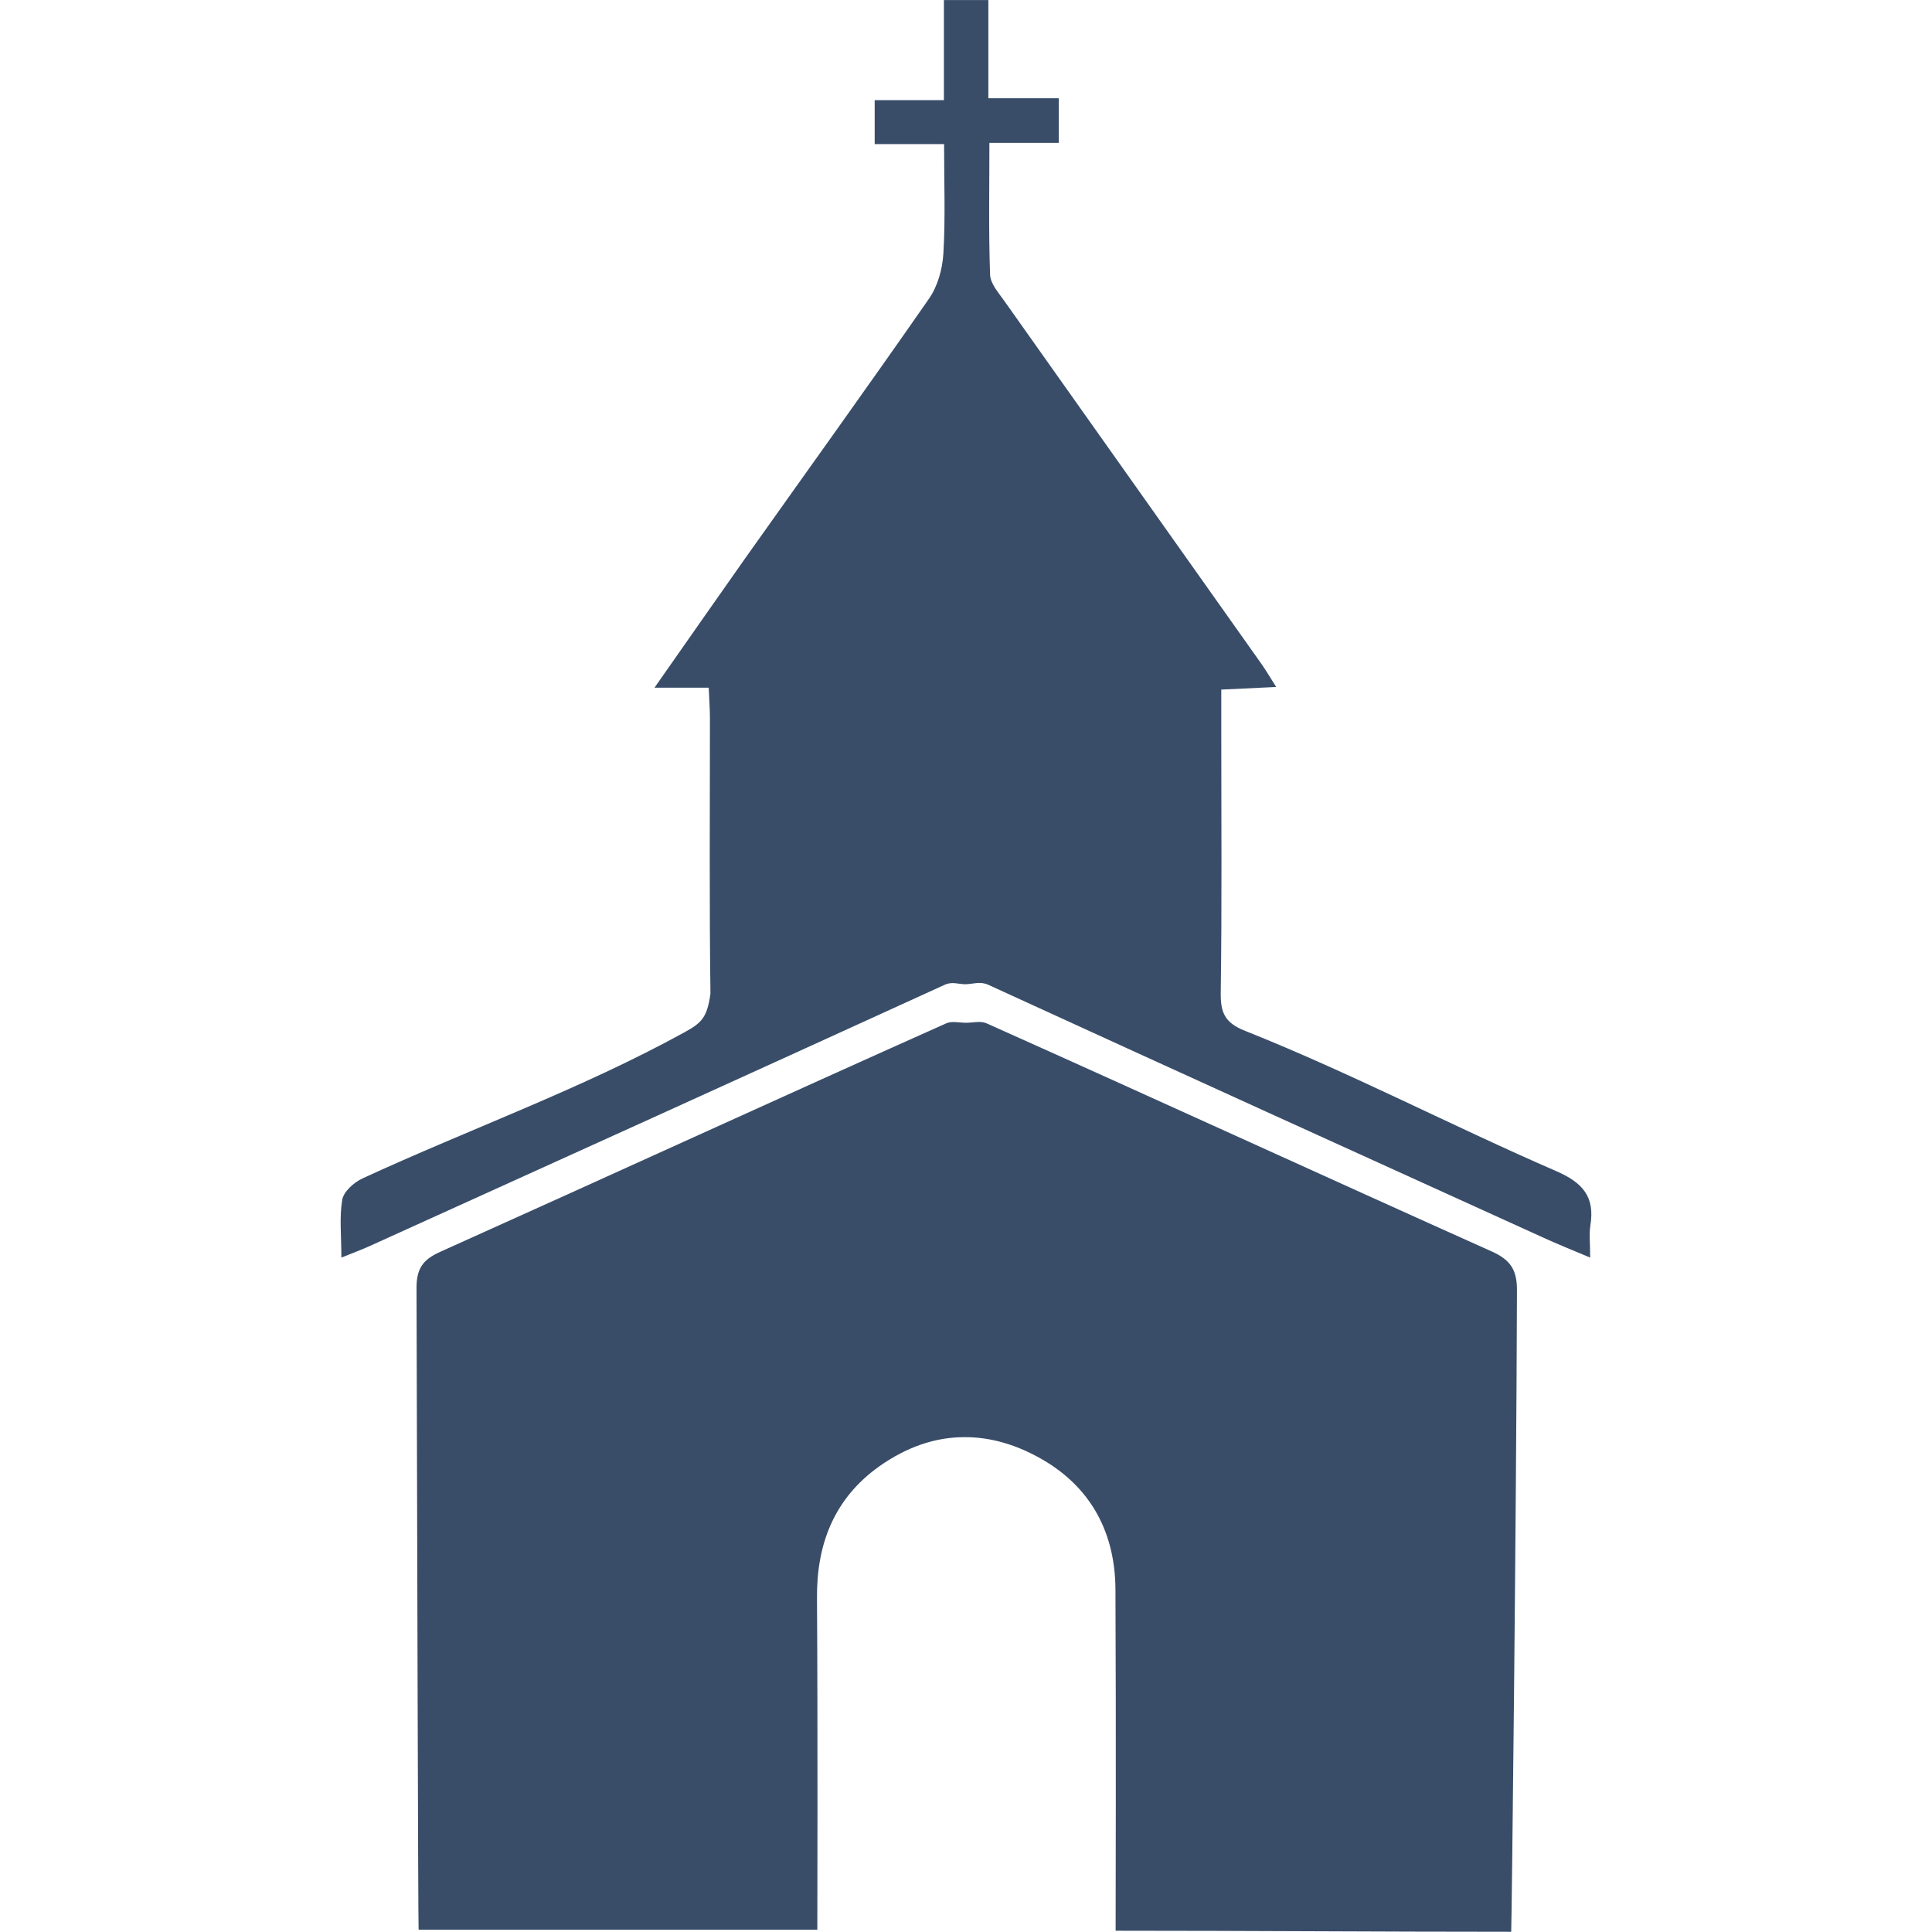
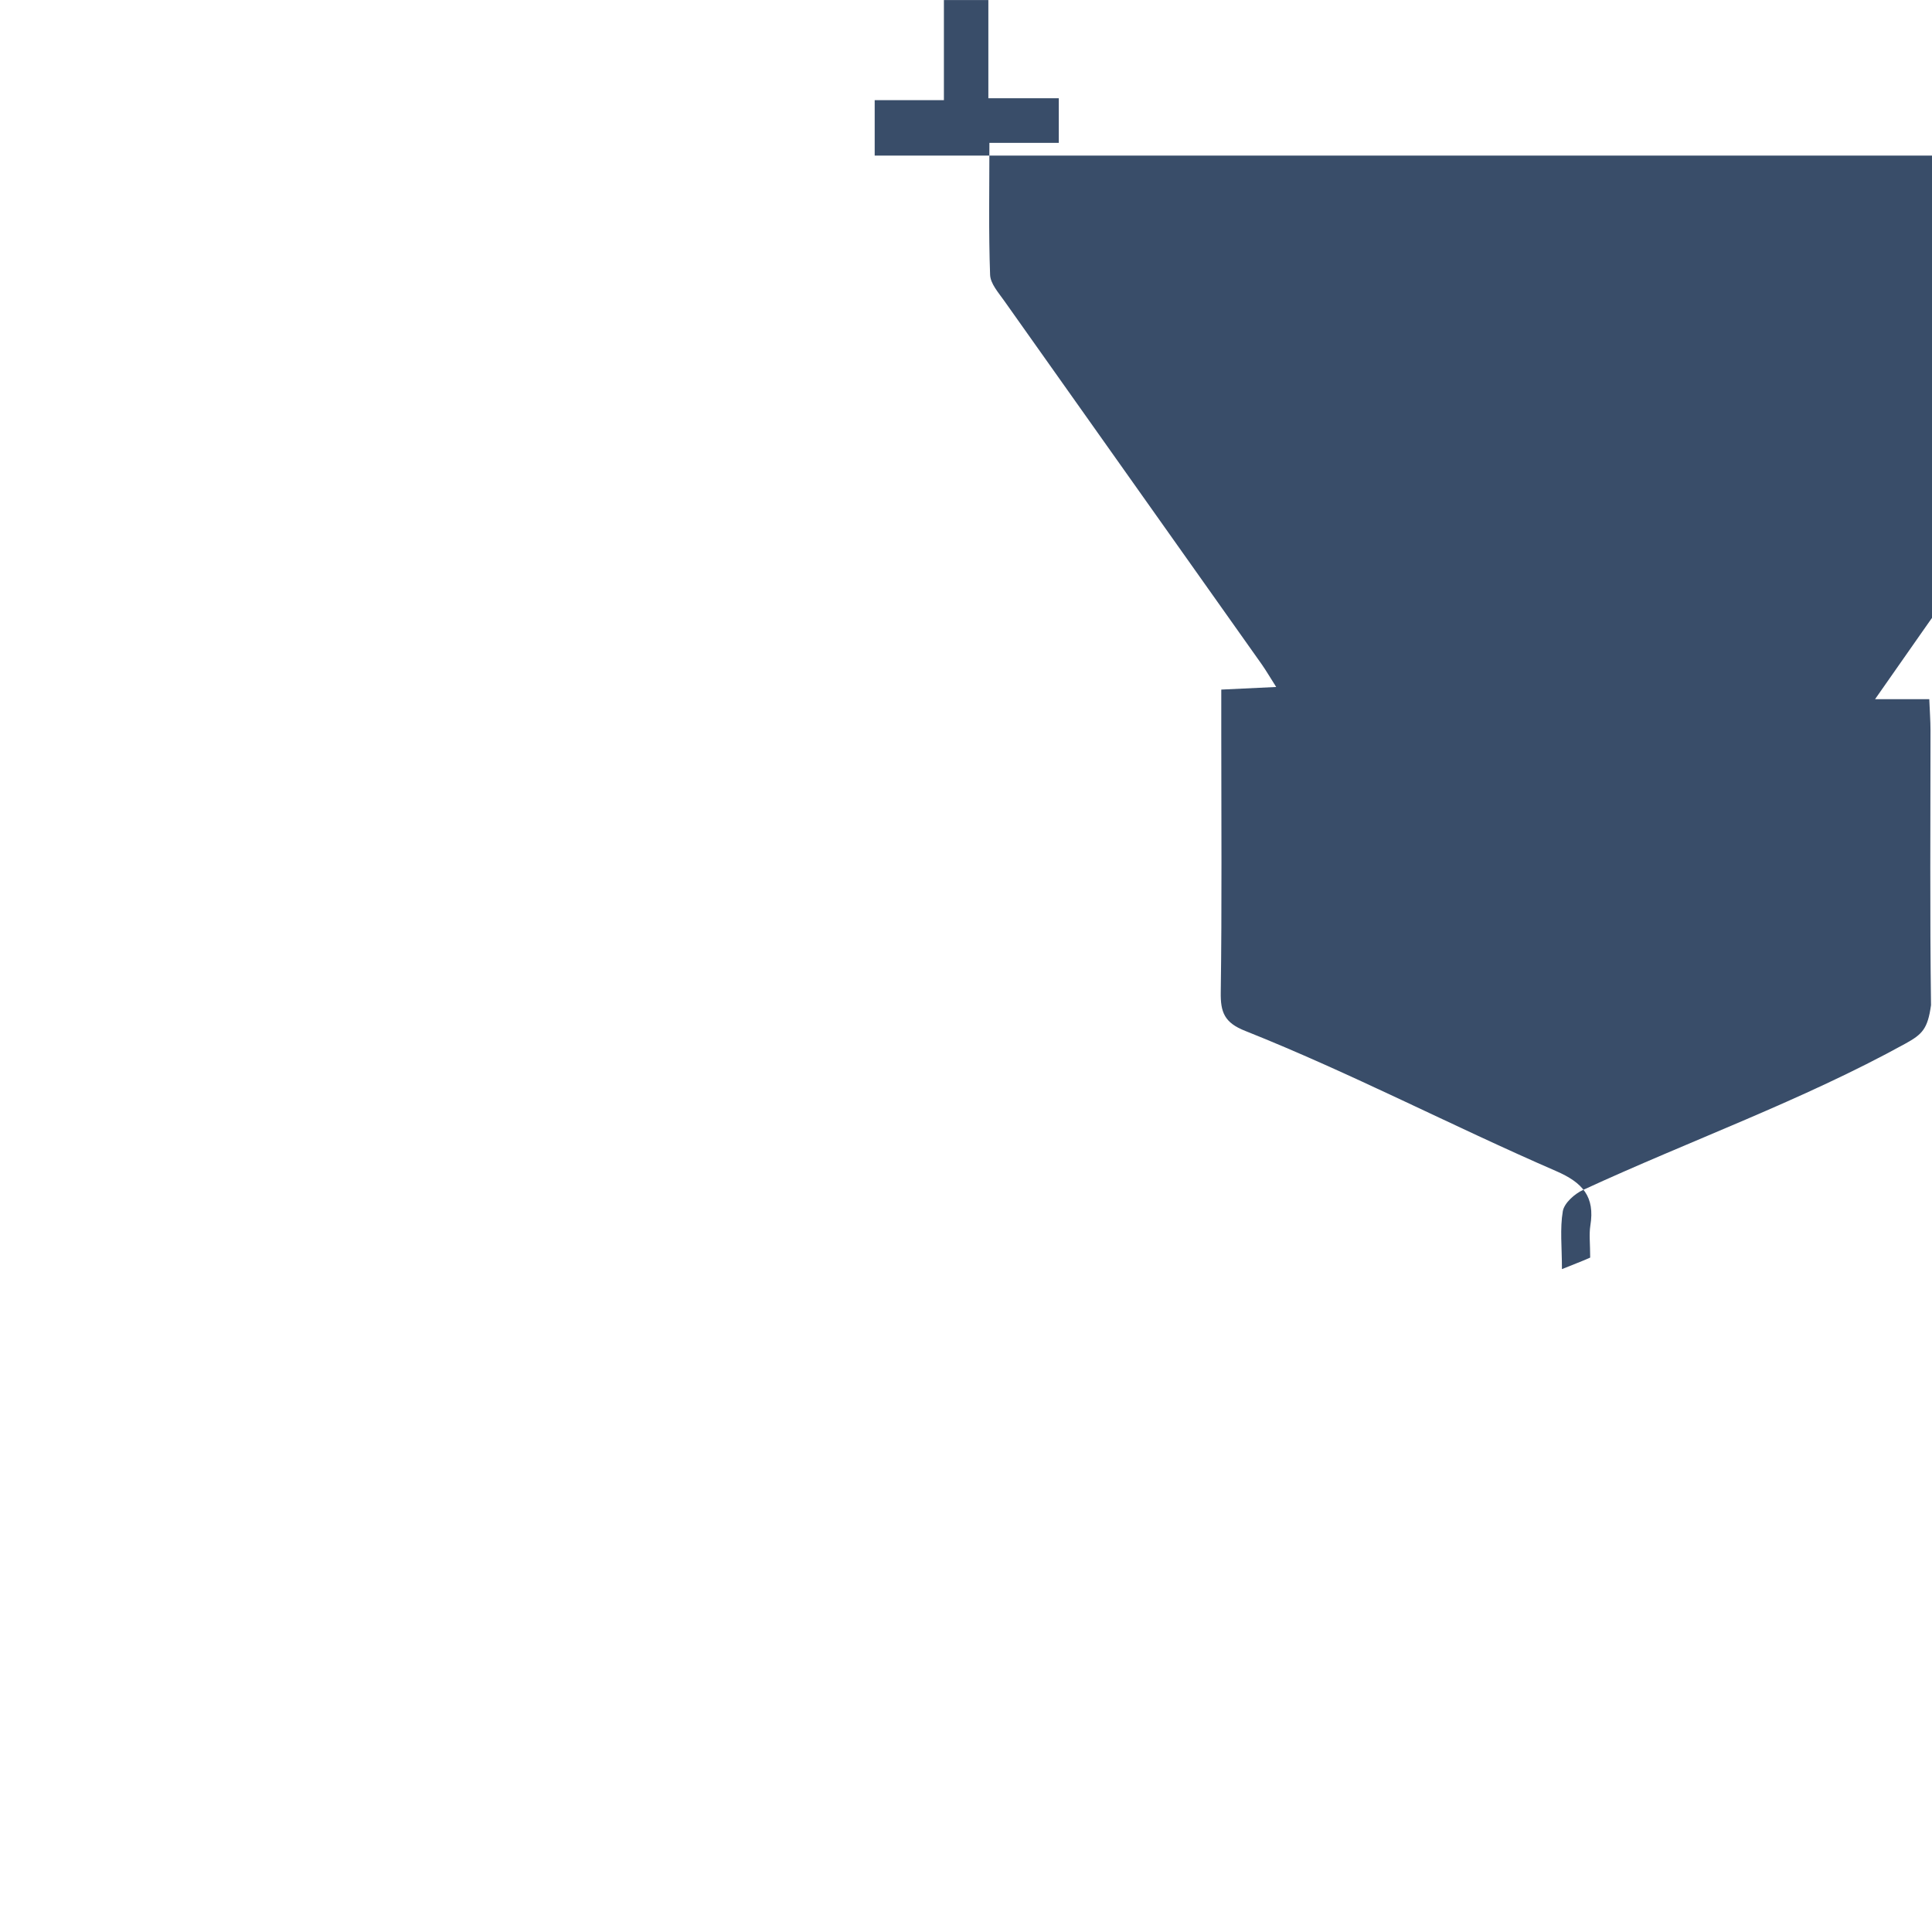
<svg xmlns="http://www.w3.org/2000/svg" xmlns:ns1="http://sodipodi.sourceforge.net/DTD/sodipodi-0.dtd" xmlns:ns2="http://www.inkscape.org/namespaces/inkscape" id="Warstwa_2" data-name="Warstwa 2" viewBox="0 0 110.817 110.817" version="1.1" ns1:docname="church.svg" width="110.817" height="110.817" ns2:version="1.3 (0e150ed6c4, 2023-07-21)">
  <ns1:namedview id="namedview2" pagecolor="#ffffff" bordercolor="#000000" borderopacity="0.25" ns2:showpageshadow="2" ns2:pageopacity="0.0" ns2:pagecheckerboard="0" ns2:deskcolor="#d1d1d1" ns2:zoom="2.6197412" ns2:cx="20.612723" ns2:cy="79.588014" ns2:window-width="1920" ns2:window-height="1017" ns2:window-x="-8" ns2:window-y="-8" ns2:window-maximized="1" ns2:current-layer="Warstwa_2" />
  <defs id="defs1">
    <style id="style1">
      .cls-1 {
        fill: #394d69;
        stroke-width: 0px;
      }
    </style>
  </defs>
  <g id="Warstwa_1-2" data-name="Warstwa 1" transform="translate(19.531,0.004)">
    <g id="g2">
-       <path class="cls-1" d="m 67.14,110.8 c -7.7,0 -14.97,-0.06 -22.68,-0.06 0,-0.68 0.03,-11.9 -0.01,-19.58 -0.02,-3.5 -1.62,-6.19 -4.77,-7.76 -1.31,-0.66 -2.62,-0.98 -3.91,-0.97 -1.68,0 -3.33,0.58 -4.89,1.69 -2.54,1.82 -3.57,4.4 -3.55,7.51 0.05,7.42 0.02,18.24 0.02,19.05 H 4.48 C 4.45,110.28 4.4,87.5 4.36,73.87 c 0,-1.14 0.39,-1.64 1.38,-2.08 9.68,-4.35 19.32,-8.77 29.01,-13.1 0.32,-0.14 0.72,-0.03 1.13,-0.03 0.41,0 0.84,-0.12 1.17,0.03 9.68,4.33 19.33,8.76 29.01,13.1 1.08,0.49 1.43,1.08 1.42,2.25 -0.04,13.47 -0.3,36.12 -0.33,36.77 z" id="path1" />
-       <path class="cls-1" d="m 37.16,0 v 5.63 h 4.04 v 2.56 h -3.98 c 0,2.66 -0.05,5.12 0.04,7.57 0.02,0.51 0.48,1.02 0.81,1.49 4.92,6.95 9.85,13.9 14.77,20.85 0.26,0.37 0.49,0.77 0.83,1.3 -1.12,0.05 -2.03,0.1 -3.15,0.15 0,0.87 0,1.7 0,2.52 0,4.94 0.04,9.89 -0.03,14.83 -0.02,1.16 0.21,1.76 1.41,2.23 6.05,2.41 11.84,5.44 17.81,8.03 1.55,0.67 2.25,1.48 1.98,3.13 -0.08,0.51 -0.01,1.04 -0.01,1.84 C 70.66,71.7 69.81,71.36 68.98,70.98 58.37,66.16 47.75,61.34 37.15,56.48 36.69,56.27 36.28,56.44 35.87,56.45 35.46,56.46 35.09,56.28 34.66,56.48 23.67,61.5 12.67,66.49 1.67,71.47 c -0.46,0.21 -0.94,0.38 -1.62,0.66 0,-1.26 -0.12,-2.32 0.05,-3.32 0.08,-0.47 0.68,-1 1.16,-1.22 6.15,-2.84 12.57,-5.13 18.5,-8.4 0.96,-0.53 1.27,-0.84 1.46,-2.2 -0.07,-5.26 -0.03,-10.52 -0.03,-15.78 0,-0.52 -0.04,-1.03 -0.07,-1.77 h -3.11 c 1.83,-2.61 3.5,-5.01 5.18,-7.39 3.53,-4.98 7.09,-9.92 10.57,-14.93 0.5,-0.72 0.77,-1.71 0.82,-2.59 0.12,-2.03 0.04,-4.07 0.04,-6.27 H 30.64 V 5.74 h 3.97 V 0" id="path2" />
+       <path class="cls-1" d="m 37.16,0 v 5.63 h 4.04 v 2.56 h -3.98 c 0,2.66 -0.05,5.12 0.04,7.57 0.02,0.51 0.48,1.02 0.81,1.49 4.92,6.95 9.85,13.9 14.77,20.85 0.26,0.37 0.49,0.77 0.83,1.3 -1.12,0.05 -2.03,0.1 -3.15,0.15 0,0.87 0,1.7 0,2.52 0,4.94 0.04,9.89 -0.03,14.83 -0.02,1.16 0.21,1.76 1.41,2.23 6.05,2.41 11.84,5.44 17.81,8.03 1.55,0.67 2.25,1.48 1.98,3.13 -0.08,0.51 -0.01,1.04 -0.01,1.84 c -0.46,0.21 -0.94,0.38 -1.62,0.66 0,-1.26 -0.12,-2.32 0.05,-3.32 0.08,-0.47 0.68,-1 1.16,-1.22 6.15,-2.84 12.57,-5.13 18.5,-8.4 0.96,-0.53 1.27,-0.84 1.46,-2.2 -0.07,-5.26 -0.03,-10.52 -0.03,-15.78 0,-0.52 -0.04,-1.03 -0.07,-1.77 h -3.11 c 1.83,-2.61 3.5,-5.01 5.18,-7.39 3.53,-4.98 7.09,-9.92 10.57,-14.93 0.5,-0.72 0.77,-1.71 0.82,-2.59 0.12,-2.03 0.04,-4.07 0.04,-6.27 H 30.64 V 5.74 h 3.97 V 0" id="path2" />
    </g>
  </g>
</svg>